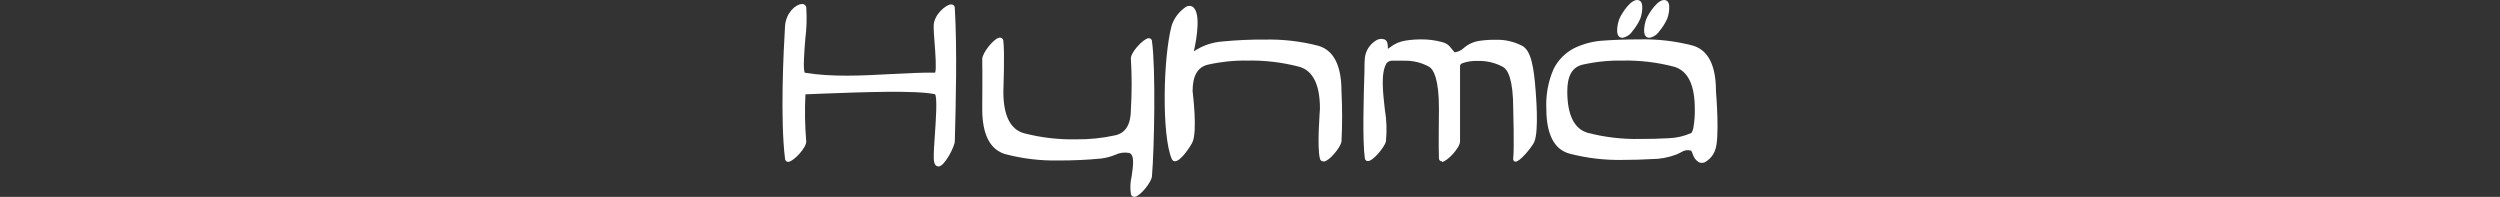
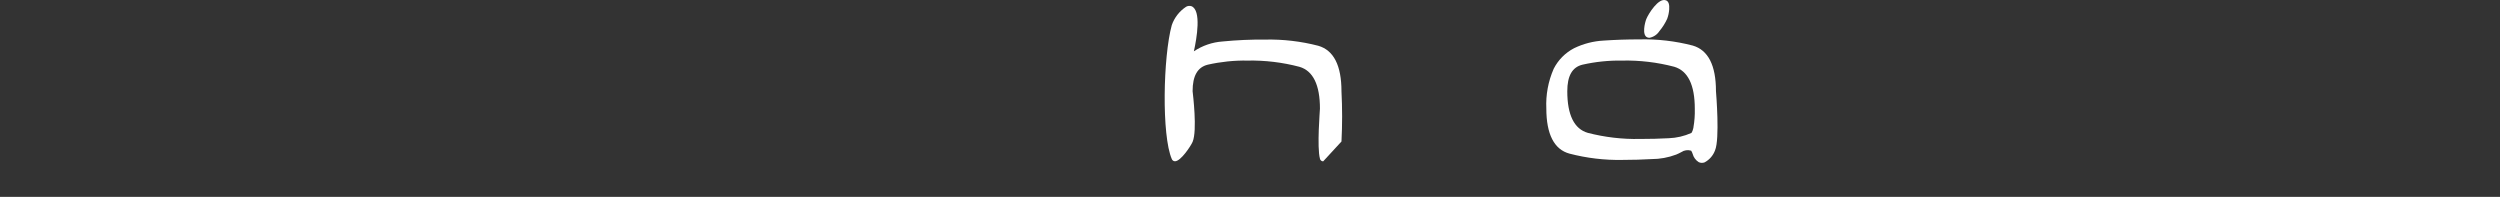
<svg xmlns="http://www.w3.org/2000/svg" width="508" height="40" viewBox="0 0 508 40" fill="none">
  <rect x="0" y="0" width="508" height="40" fill="#333333" stroke="none" />
-   <path d="M190.666 33.803C190.075 33.803 189.766 33.245 189.741 32.137C189.716 31.029 189.841 29.138 189.983 27.139C190.175 24.34 190.491 19.642 189.983 19.142C186.108 18.309 174.982 18.734 167.615 19.009L163.665 19.167C163.505 22.352 163.558 25.544 163.823 28.722C163.907 29.98 161.323 32.72 160.248 32.887C160.08 32.91 159.91 32.867 159.774 32.766C159.638 32.664 159.548 32.513 159.523 32.345V32.295C158.54 24.456 159.182 10.778 159.523 5.247C159.732 2.64 161.623 0.907 162.857 0.832C163.071 0.79 163.293 0.834 163.475 0.954C163.658 1.074 163.786 1.26 163.832 1.473C163.836 1.498 163.836 1.524 163.832 1.548C163.972 3.66 163.908 5.78 163.64 7.879C163.432 10.428 163.14 14.26 163.548 14.777C169.049 15.693 175.216 15.368 181.208 15.043C184.341 14.885 187.308 14.727 190.016 14.76C190.308 14.144 190.075 10.878 189.925 8.929C189.808 7.446 189.708 6.047 189.725 5.197C189.783 2.956 192.225 0.915 193.258 0.899C193.352 0.892 193.446 0.904 193.535 0.934C193.624 0.964 193.706 1.011 193.777 1.073C193.848 1.135 193.905 1.211 193.946 1.295C193.987 1.379 194.011 1.471 194.017 1.565V1.615C194.5 10.22 194.233 20.466 194.017 28.705C194.017 29.705 191.95 33.836 190.683 33.836L190.666 33.803Z" fill="white" />
-   <path d="M230.493 39.993C230.339 39.997 230.187 39.949 230.064 39.857C229.94 39.765 229.85 39.634 229.809 39.485C229.615 38.269 229.663 37.026 229.951 35.828C230.259 33.737 230.601 31.372 229.418 31.072C228.446 30.897 227.443 31.04 226.559 31.48C225.636 31.855 224.666 32.104 223.676 32.221C221.042 32.48 218.142 32.613 215.05 32.613C211.428 32.679 207.813 32.247 204.308 31.33C201.183 30.43 199.591 27.331 199.591 22.167C199.591 22.083 199.65 14.603 199.591 11.995C199.591 10.738 202.008 7.73 203.116 7.647C203.21 7.639 203.303 7.65 203.392 7.678C203.481 7.706 203.564 7.752 203.635 7.813C203.706 7.873 203.765 7.947 203.808 8.03C203.85 8.113 203.876 8.204 203.883 8.297C203.887 8.324 203.887 8.353 203.883 8.38C204.183 10.879 203.883 18.302 203.883 18.626C203.883 23.425 205.267 26.273 208.05 27.065C211.493 27.962 215.043 28.383 218.601 28.314C221.318 28.35 224.031 28.071 226.684 27.481C228.776 26.982 229.801 25.241 229.801 22.15C230.001 18.779 230.001 15.4 229.801 12.029C229.618 10.713 232.301 7.914 233.326 7.772C233.408 7.755 233.492 7.754 233.574 7.77C233.656 7.785 233.734 7.817 233.803 7.862C233.873 7.908 233.933 7.967 233.98 8.036C234.027 8.105 234.059 8.182 234.076 8.264C234.085 8.291 234.085 8.32 234.076 8.347C234.86 13.828 234.56 30.164 234.076 35.837C233.985 37.003 231.735 39.835 230.576 40.002L230.493 39.993Z" fill="white" />
-   <path d="M268.871 32.785C268.715 32.788 268.563 32.734 268.442 32.635C268.322 32.536 268.24 32.397 268.213 32.244C267.579 29.911 268.213 22.389 268.213 22.073C268.213 17.241 266.813 14.384 264.046 13.576C260.605 12.668 257.054 12.242 253.495 12.309C250.78 12.265 248.069 12.545 245.42 13.143C243.345 13.651 242.337 15.408 242.337 18.524C242.395 19.09 243.32 26.521 242.337 28.828C242.003 29.62 239.945 32.769 238.761 32.769C238.62 32.769 238.482 32.726 238.366 32.646C238.25 32.565 238.161 32.451 238.111 32.319C236.028 27.537 236.336 11.535 238.111 5.087C238.648 3.564 239.67 2.259 241.02 1.372C241.184 1.278 241.366 1.221 241.554 1.202C241.742 1.183 241.932 1.204 242.112 1.264C244.162 2.097 243.187 7.77 242.595 10.427C244.332 9.265 246.343 8.575 248.429 8.428C251.292 8.146 254.168 8.018 257.046 8.044C260.698 7.963 264.343 8.386 267.879 9.302C271.005 10.21 272.588 13.301 272.588 18.566C272.763 21.959 272.763 25.36 272.588 28.753C272.421 29.953 270.088 32.752 269.021 32.819L268.871 32.785Z" fill="white" />
-   <path d="M293.005 32.794C292.925 32.795 292.846 32.78 292.772 32.75C292.699 32.721 292.632 32.677 292.575 32.621C292.518 32.565 292.473 32.498 292.443 32.425C292.412 32.352 292.396 32.273 292.396 32.194C292.288 30.194 292.396 22.447 292.396 22.122C292.396 16.025 291.305 14.125 290.413 13.576C288.849 12.712 287.082 12.284 285.296 12.334H282.996C282.768 12.316 282.539 12.35 282.327 12.434C282.115 12.517 281.924 12.649 281.771 12.818C280.546 14.709 280.996 18.707 281.396 22.222C281.762 24.374 281.838 26.565 281.621 28.737C281.396 29.828 278.954 32.819 277.921 32.735C277.765 32.725 277.62 32.658 277.51 32.548C277.401 32.437 277.337 32.291 277.329 32.135C276.837 28.47 277.087 19.94 277.262 14.284C277.262 13.384 277.262 12.551 277.329 11.843C277.4 11.114 277.638 10.411 278.023 9.789C278.409 9.166 278.933 8.641 279.554 8.253C279.818 8.069 280.124 7.954 280.444 7.916C280.763 7.878 281.087 7.919 281.387 8.036C281.971 8.303 282.029 9.186 282.021 9.927L282.104 9.869C282.207 9.807 282.304 9.737 282.396 9.66C283.329 8.905 284.449 8.416 285.638 8.244C286.688 8.08 287.75 8 288.813 8.003C290.24 7.994 291.661 8.178 293.038 8.553C293.791 8.714 294.451 9.162 294.88 9.802C295.063 10.01 295.28 10.268 295.58 10.635C296.252 10.552 296.881 10.26 297.38 9.802C298.313 8.973 299.475 8.445 300.713 8.286C301.748 8.136 302.793 8.069 303.838 8.086C305.762 8.012 307.67 8.446 309.372 9.344C311.105 10.344 311.68 13.592 312.047 18.507C312.047 18.824 312.772 26.446 311.764 28.845C311.397 29.728 308.789 33.01 307.864 32.843C307.727 32.803 307.611 32.71 307.541 32.586C307.471 32.462 307.452 32.315 307.489 32.177C307.722 29.97 307.489 22.264 307.489 22.181C307.489 16.075 306.38 14.184 305.447 13.617C303.867 12.757 302.087 12.329 300.288 12.376C299.236 12.338 298.186 12.49 297.188 12.826C296.68 13.084 296.68 13.217 296.68 13.526V28.737C296.68 30.044 294.038 32.835 293.021 32.902L293.005 32.794Z" fill="white" />
+   <path d="M268.871 32.785C268.715 32.788 268.563 32.734 268.442 32.635C268.322 32.536 268.24 32.397 268.213 32.244C267.579 29.911 268.213 22.389 268.213 22.073C268.213 17.241 266.813 14.384 264.046 13.576C260.605 12.668 257.054 12.242 253.495 12.309C250.78 12.265 248.069 12.545 245.42 13.143C243.345 13.651 242.337 15.408 242.337 18.524C242.395 19.09 243.32 26.521 242.337 28.828C242.003 29.62 239.945 32.769 238.761 32.769C238.62 32.769 238.482 32.726 238.366 32.646C238.25 32.565 238.161 32.451 238.111 32.319C236.028 27.537 236.336 11.535 238.111 5.087C238.648 3.564 239.67 2.259 241.02 1.372C241.184 1.278 241.366 1.221 241.554 1.202C241.742 1.183 241.932 1.204 242.112 1.264C244.162 2.097 243.187 7.77 242.595 10.427C244.332 9.265 246.343 8.575 248.429 8.428C251.292 8.146 254.168 8.018 257.046 8.044C260.698 7.963 264.343 8.386 267.879 9.302C271.005 10.21 272.588 13.301 272.588 18.566C272.763 21.959 272.763 25.36 272.588 28.753L268.871 32.785Z" fill="white" />
  <path d="M348.683 18.508C348.683 13.276 347.1 10.177 343.974 9.261C340.439 8.34 336.793 7.917 333.141 8.003C330.582 8.003 328.182 8.086 325.873 8.245C323.778 8.354 321.726 8.884 319.84 9.803C318.065 10.728 316.623 12.184 315.715 13.968C314.596 16.512 314.083 19.28 314.215 22.056C314.215 27.263 315.806 30.387 318.931 31.22C322.432 32.132 326.04 32.561 329.657 32.494C331.74 32.494 333.732 32.436 335.599 32.327C337.307 32.326 339.001 32.015 340.599 31.411C340.961 31.261 341.314 31.091 341.658 30.903C341.945 30.709 342.273 30.582 342.617 30.533C342.96 30.484 343.311 30.514 343.641 30.62C343.777 30.822 343.881 31.044 343.949 31.278C344.132 31.968 344.57 32.563 345.174 32.944C345.371 33.042 345.588 33.094 345.808 33.094C346.001 33.094 346.193 33.06 346.374 32.994C347.36 32.466 348.116 31.594 348.5 30.545C349.475 28.237 348.733 19.099 348.683 18.508ZM344.116 25.913C343.883 26.913 343.674 27.021 343.674 27.021C342.227 27.669 340.667 28.03 339.082 28.087C337.257 28.187 335.282 28.237 333.199 28.237C329.639 28.304 326.087 27.887 322.64 26.996C319.882 26.205 318.473 23.356 318.473 18.541C318.473 15.425 319.465 13.651 321.557 13.143C324.203 12.546 326.911 12.266 329.624 12.31C333.196 12.236 336.761 12.659 340.216 13.568C342.974 14.401 344.383 17.233 344.383 22.098C344.418 23.376 344.323 24.654 344.099 25.913H344.116Z" fill="white" />
  <path d="M335.165 7.68C335.017 7.677 334.87 7.649 334.731 7.597C333.598 7.13 334.24 4.598 334.531 3.865C334.931 2.865 337.031 -0.575 338.557 0.083C339.057 0.291 339.257 0.916 339.182 1.924C339.134 2.57 338.997 3.207 338.773 3.815C338.363 4.715 337.833 5.556 337.198 6.314C336.97 6.668 336.672 6.972 336.323 7.207C335.973 7.442 335.579 7.603 335.165 7.68Z" fill="white" />
-   <path d="M329.682 7.68C329.534 7.677 329.387 7.649 329.249 7.597C328.115 7.13 328.757 4.598 329.04 3.865C329.44 2.865 331.54 -0.575 333.074 0.083C333.574 0.291 333.774 0.916 333.699 1.924C333.654 2.573 333.519 3.212 333.299 3.823C332.886 4.722 332.356 5.562 331.724 6.322C331.494 6.676 331.194 6.978 330.843 7.212C330.492 7.445 330.097 7.605 329.682 7.68Z" fill="white" />
</svg>